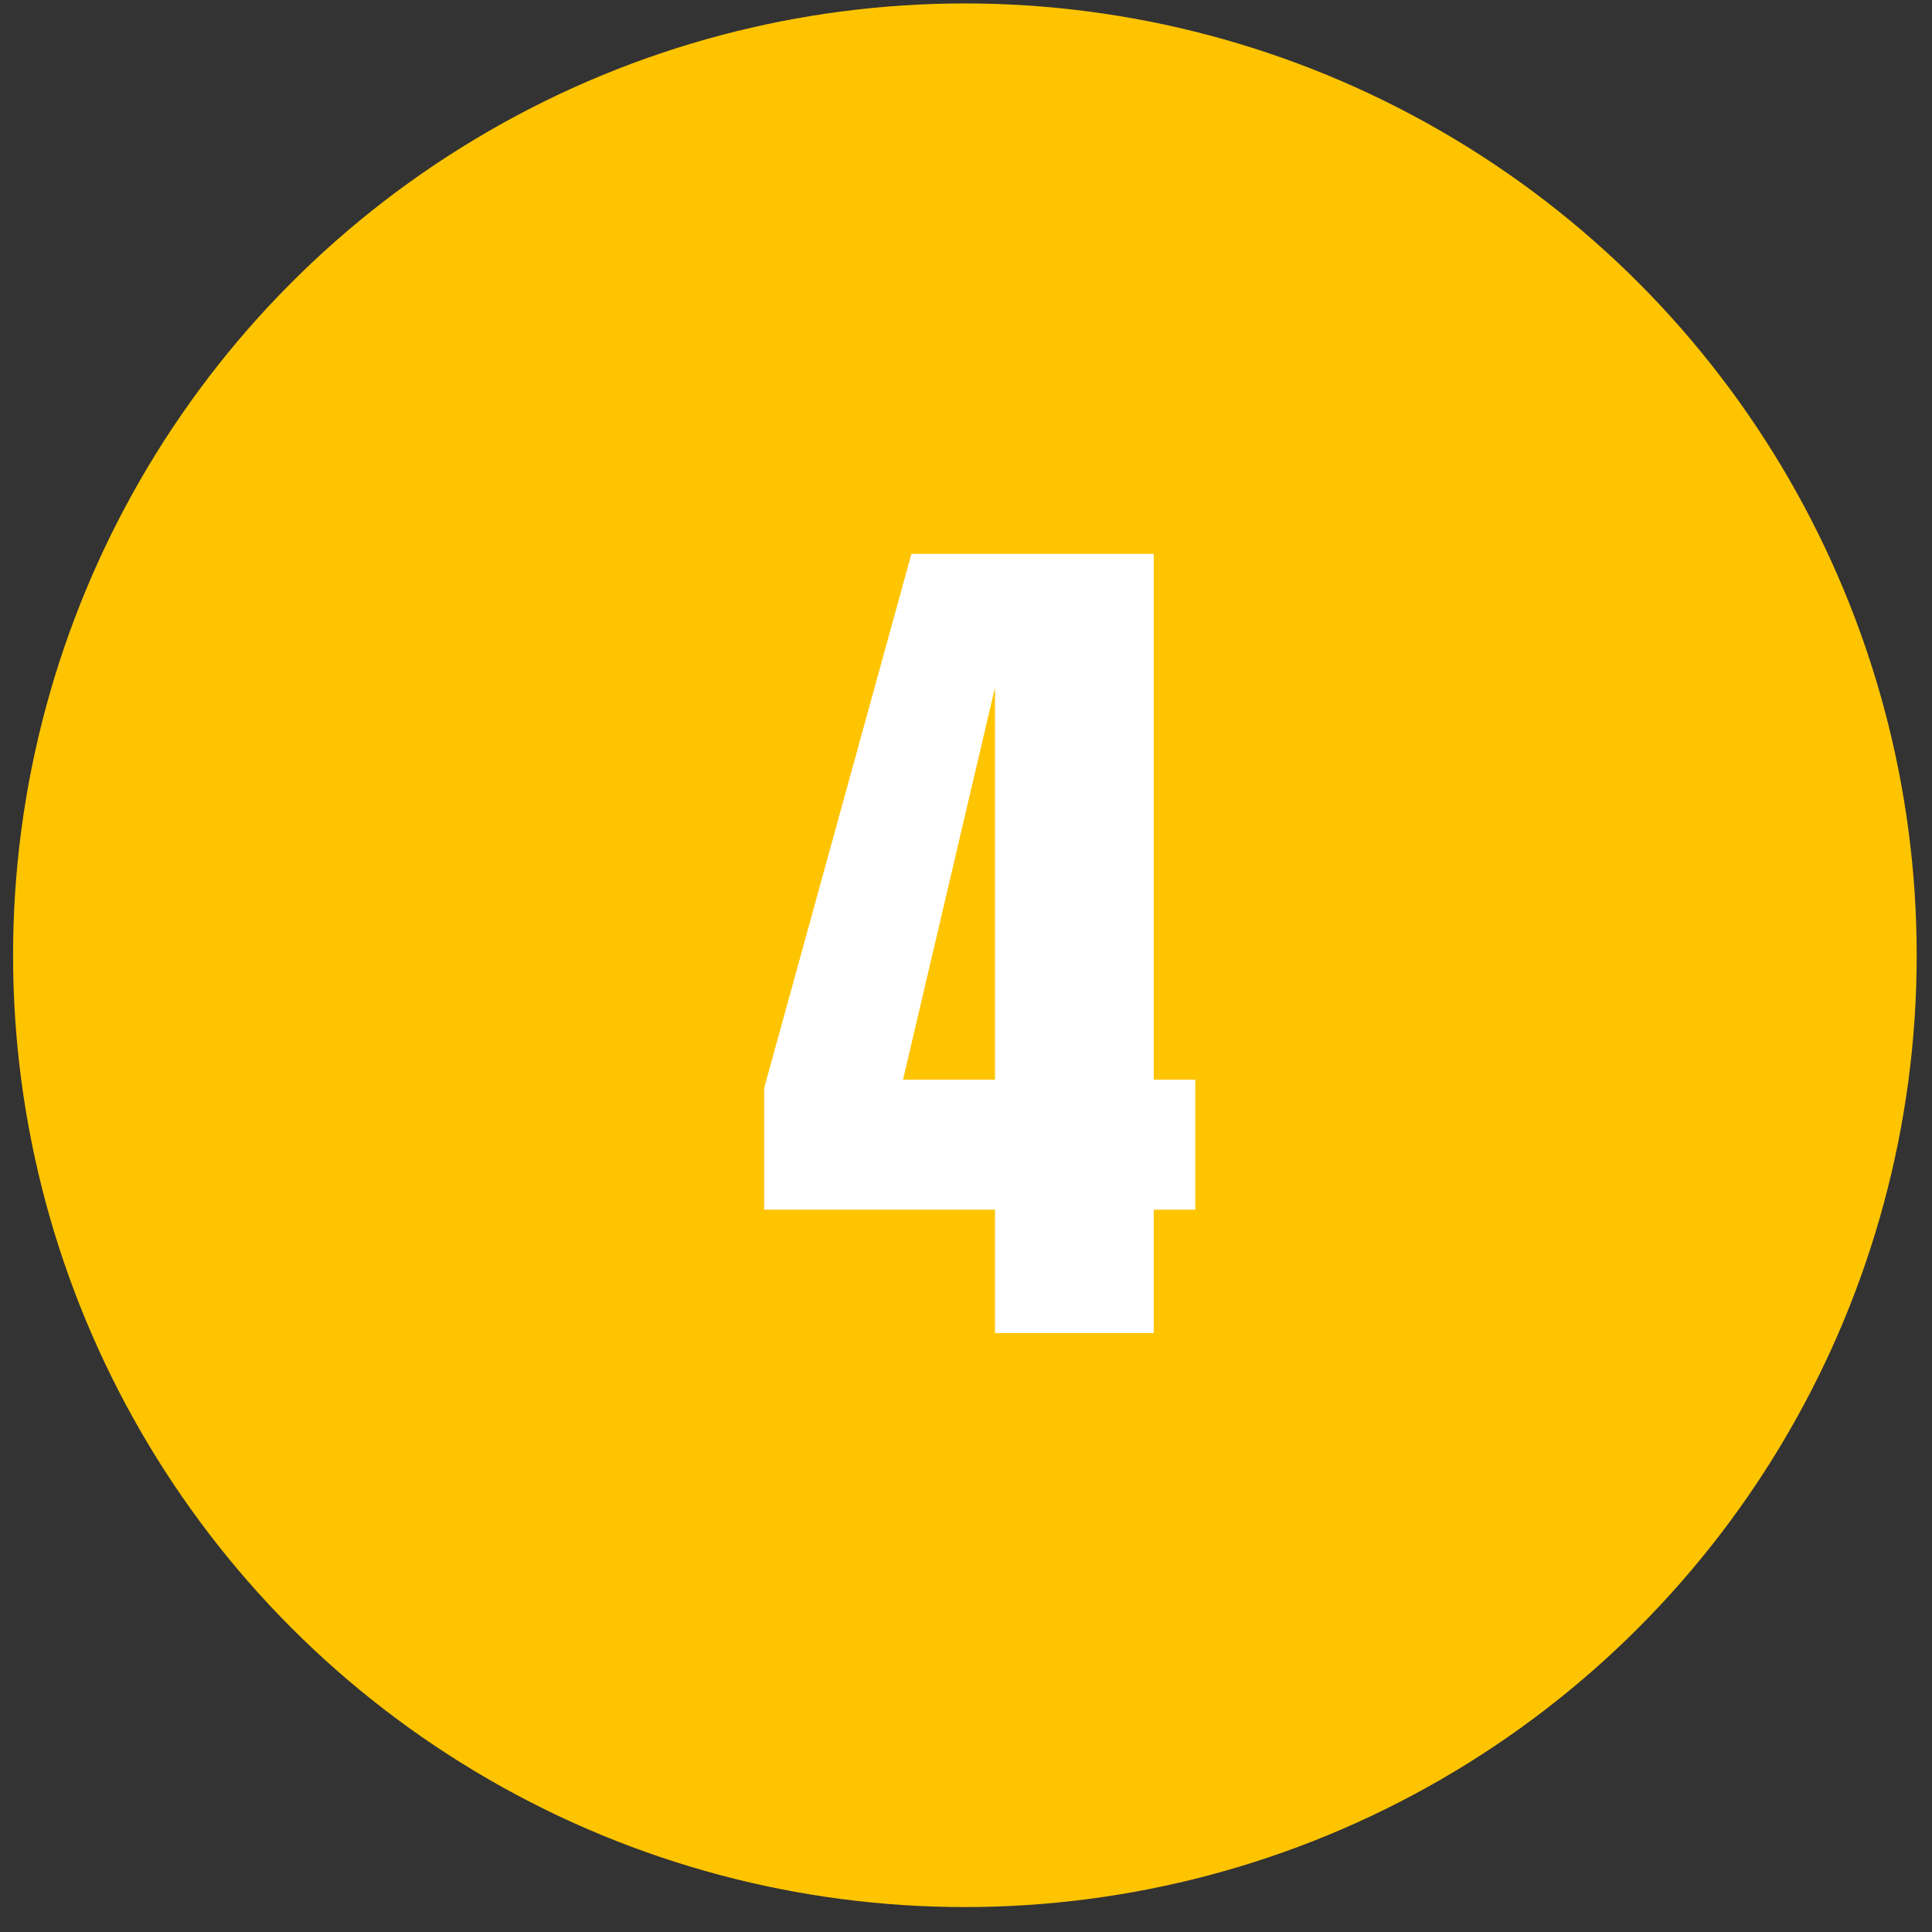
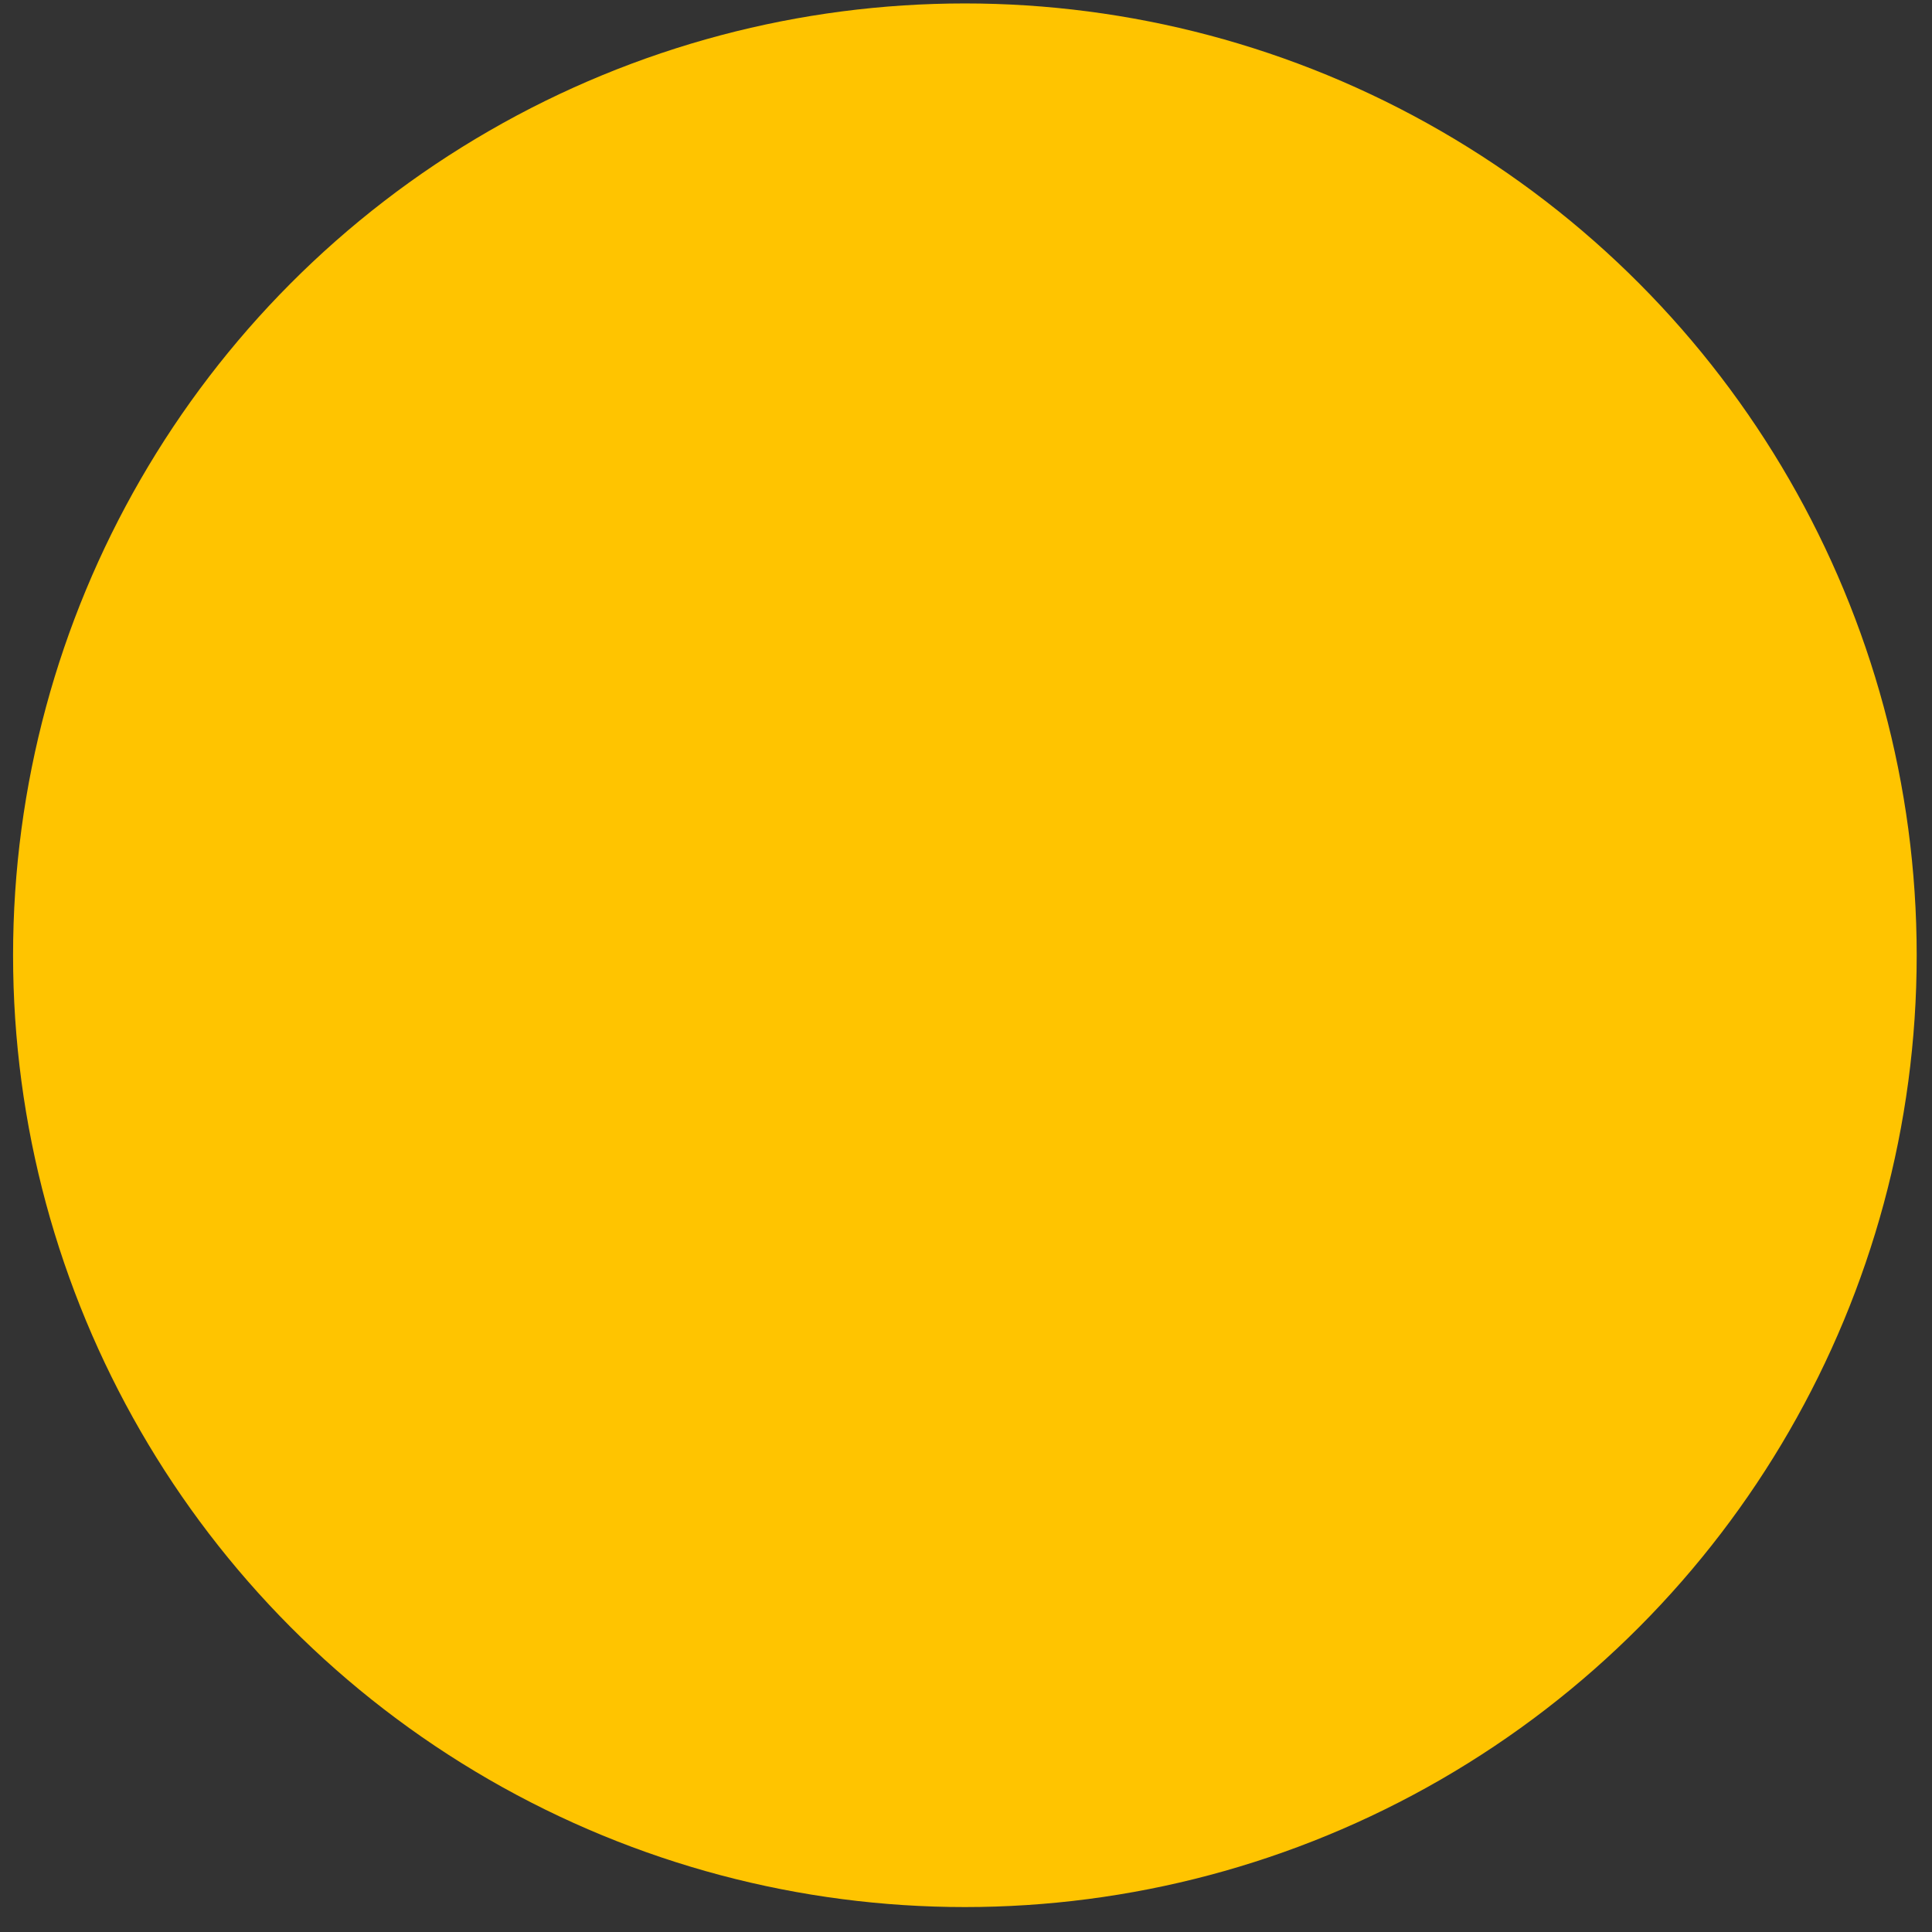
<svg xmlns="http://www.w3.org/2000/svg" width="64" height="64" viewBox="0 0 64 64" fill="none">
  <rect x="0" y="0" width="64" height="64" fill="#333333" stroke="none" />
  <circle cx="31.963" cy="31.644" r="31.53" fill="#FFC400" />
-   <path d="M32.961 44.159V40.072H25.314V36.044L30.192 18.348H38.219V35.765H39.596V40.072H38.219V44.159H32.961ZM29.914 35.765H32.961V22.772L29.914 35.765Z" fill="white" />
</svg>